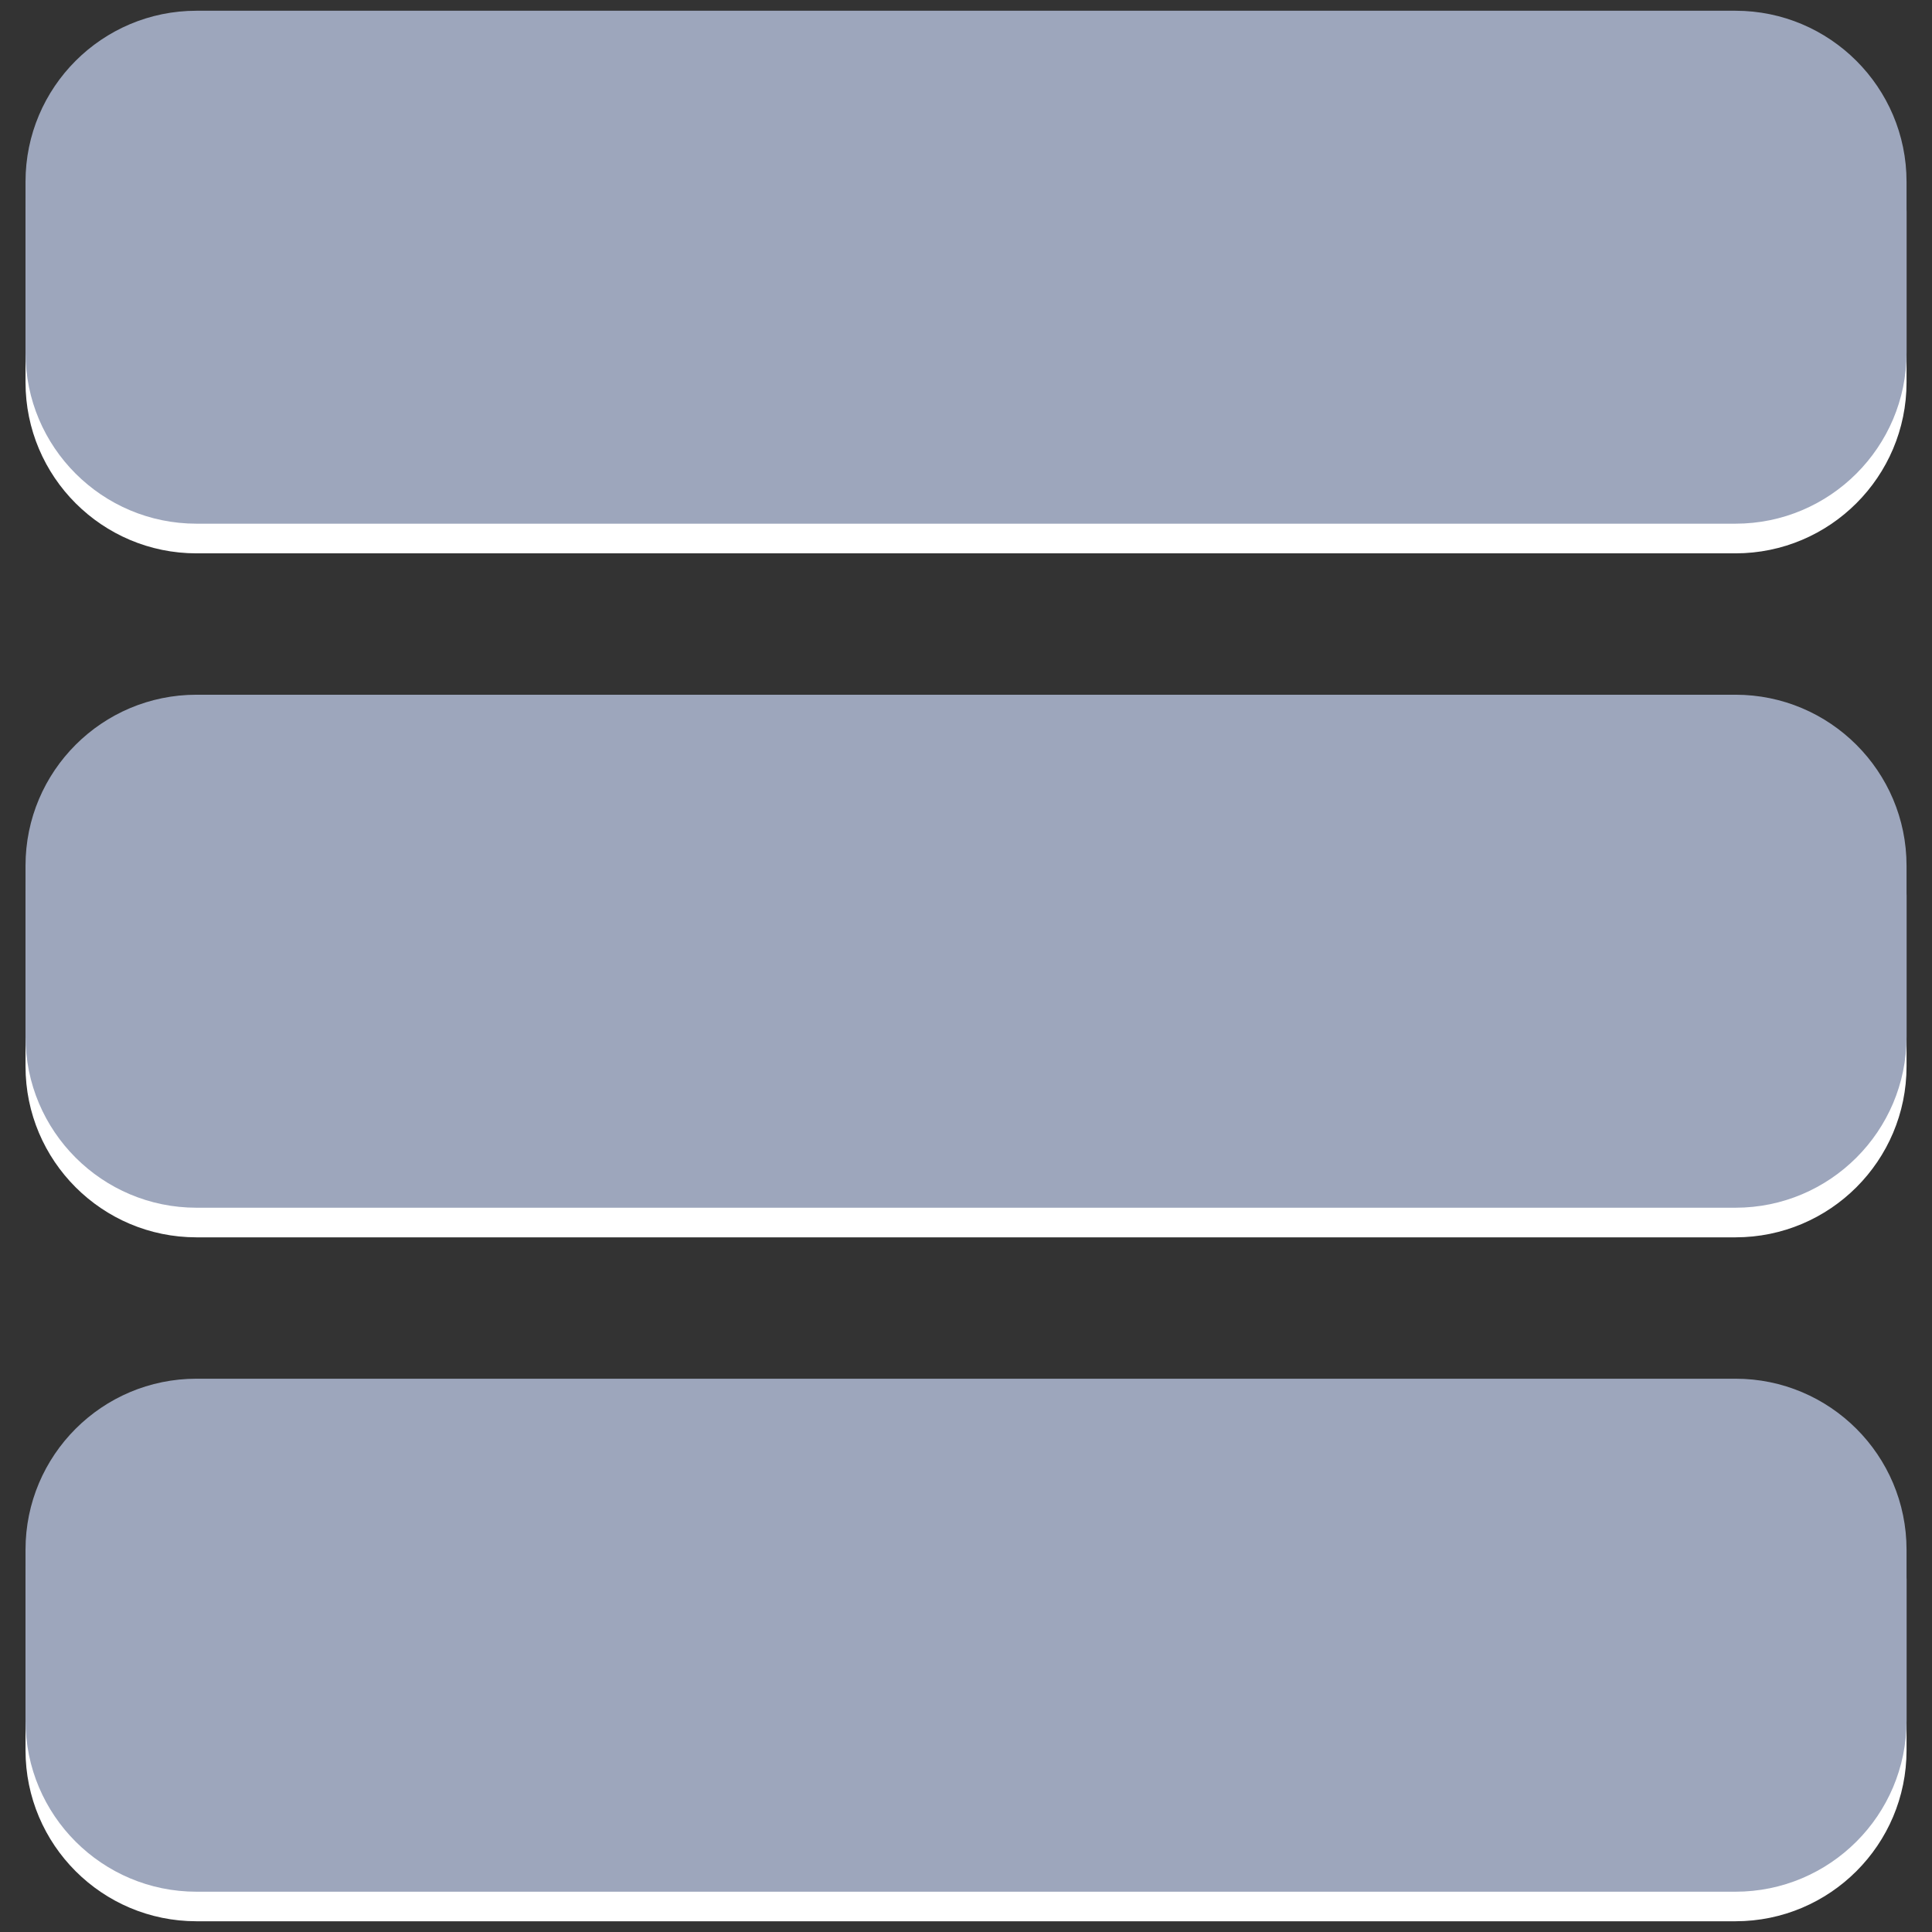
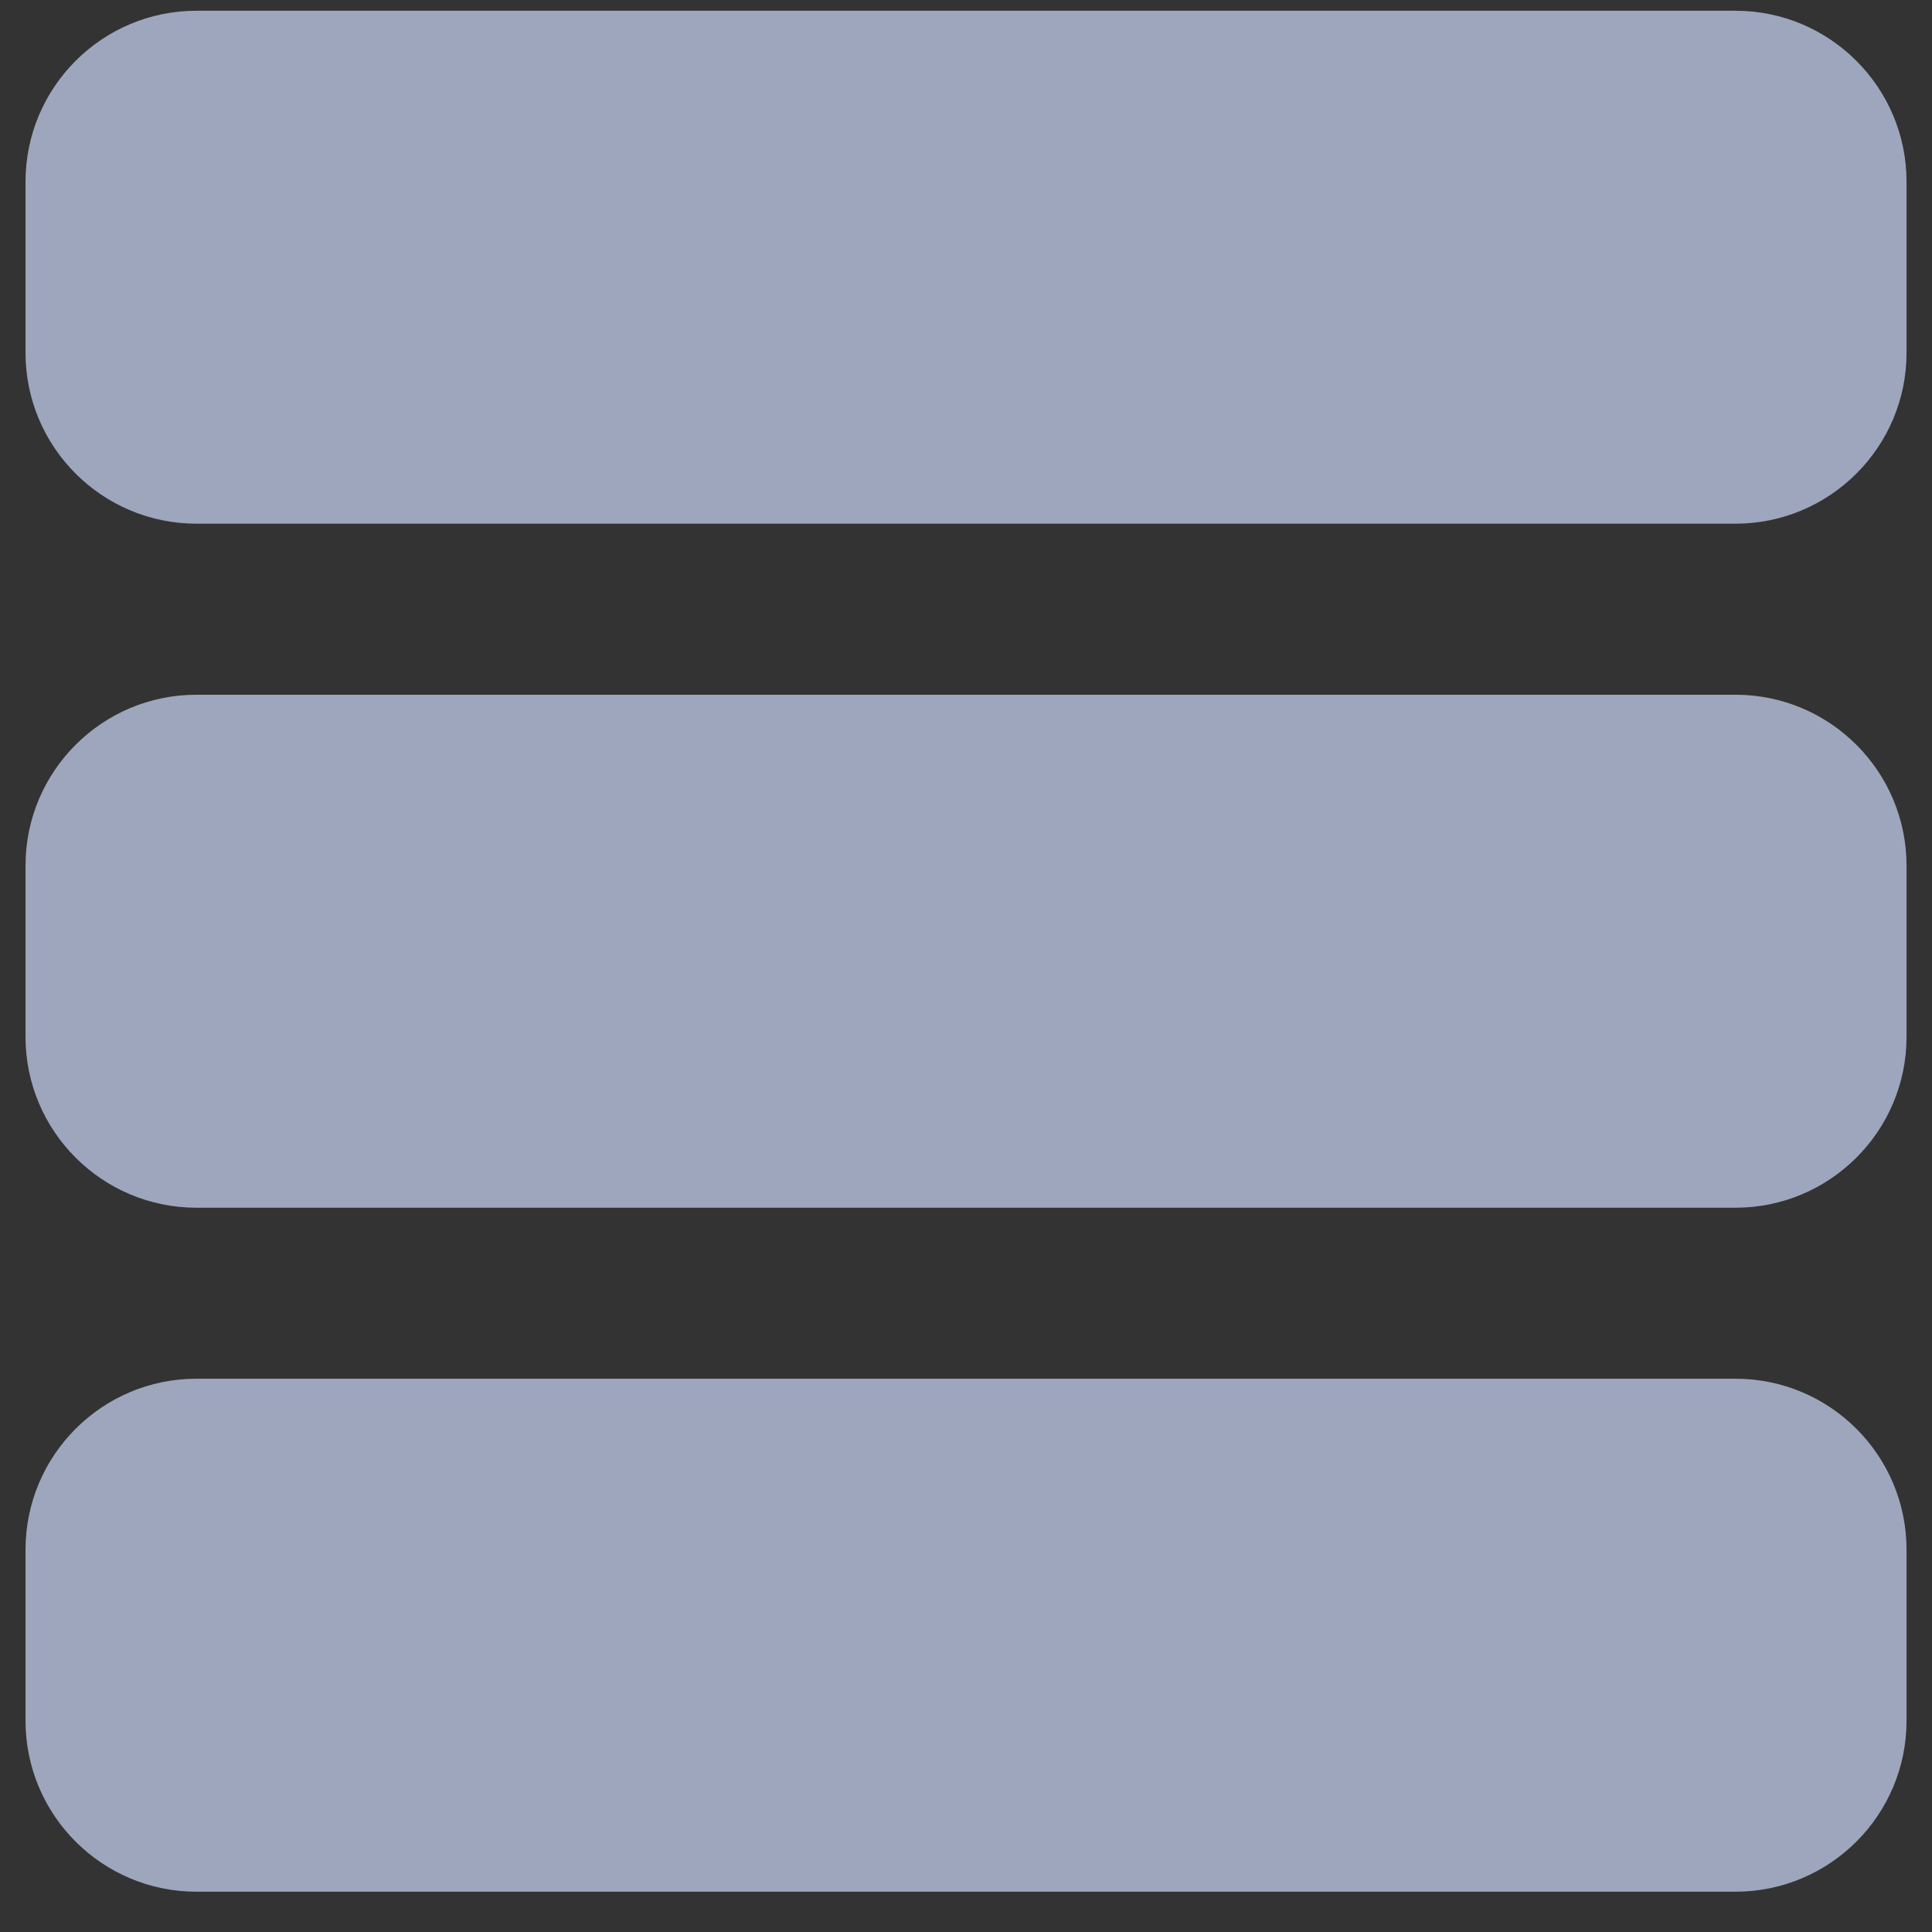
<svg xmlns="http://www.w3.org/2000/svg" version="1.1" id="Layer_1" x="0px" y="0px" width="34px" height="34px" viewBox="0 0 34 34" enable-background="new 0 0 34 34" xml:space="preserve">
  <rect x="0" y="0" width="34" height="34" fill="#333333" stroke="none" />
  <g>
    <g>
-       <path fill="#FFFFFF" d="M30.541,0.71H3.458c-1.661,0-3.009,1.349-3.009,3.009v3.009c0,1.662,1.348,3.01,3.009,3.01h27.083    c1.661,0,3.011-1.348,3.011-3.01V3.719C33.552,2.059,32.202,0.71,30.541,0.71z M30.541,12.747H3.458    c-1.661,0-3.009,1.347-3.009,3.009v3.01c0,1.662,1.348,3.009,3.009,3.009h27.083c1.661,0,3.011-1.347,3.011-3.009v-3.01    C33.552,14.094,32.202,12.747,30.541,12.747z M30.541,24.783H3.458c-1.661,0-3.009,1.348-3.009,3.01v3.009    c0,1.662,1.348,3.009,3.009,3.009h27.083c1.661,0,3.011-1.347,3.011-3.009v-3.009C33.552,26.131,32.202,24.783,30.541,24.783z" />
-     </g>
+       </g>
  </g>
  <g>
    <g>
      <path fill="#9DA6BC" d="M30.541,0.189H3.458c-1.661,0-3.009,1.348-3.009,3.009v3.01c0,1.661,1.348,3.008,3.009,3.008h27.083    c1.661,0,3.011-1.348,3.011-3.008v-3.01C33.552,1.537,32.202,0.189,30.541,0.189z M30.541,12.226H3.458    c-1.661,0-3.009,1.347-3.009,3.009v3.01c0,1.662,1.348,3.009,3.009,3.009h27.083c1.661,0,3.011-1.347,3.011-3.009v-3.01    C33.552,13.573,32.202,12.226,30.541,12.226z M30.541,24.263H3.458c-1.661,0-3.009,1.347-3.009,3.01v3.008    c0,1.663,1.348,3.01,3.009,3.01h27.083c1.661,0,3.011-1.347,3.011-3.01v-3.008C33.552,25.609,32.202,24.263,30.541,24.263z" />
    </g>
  </g>
</svg>